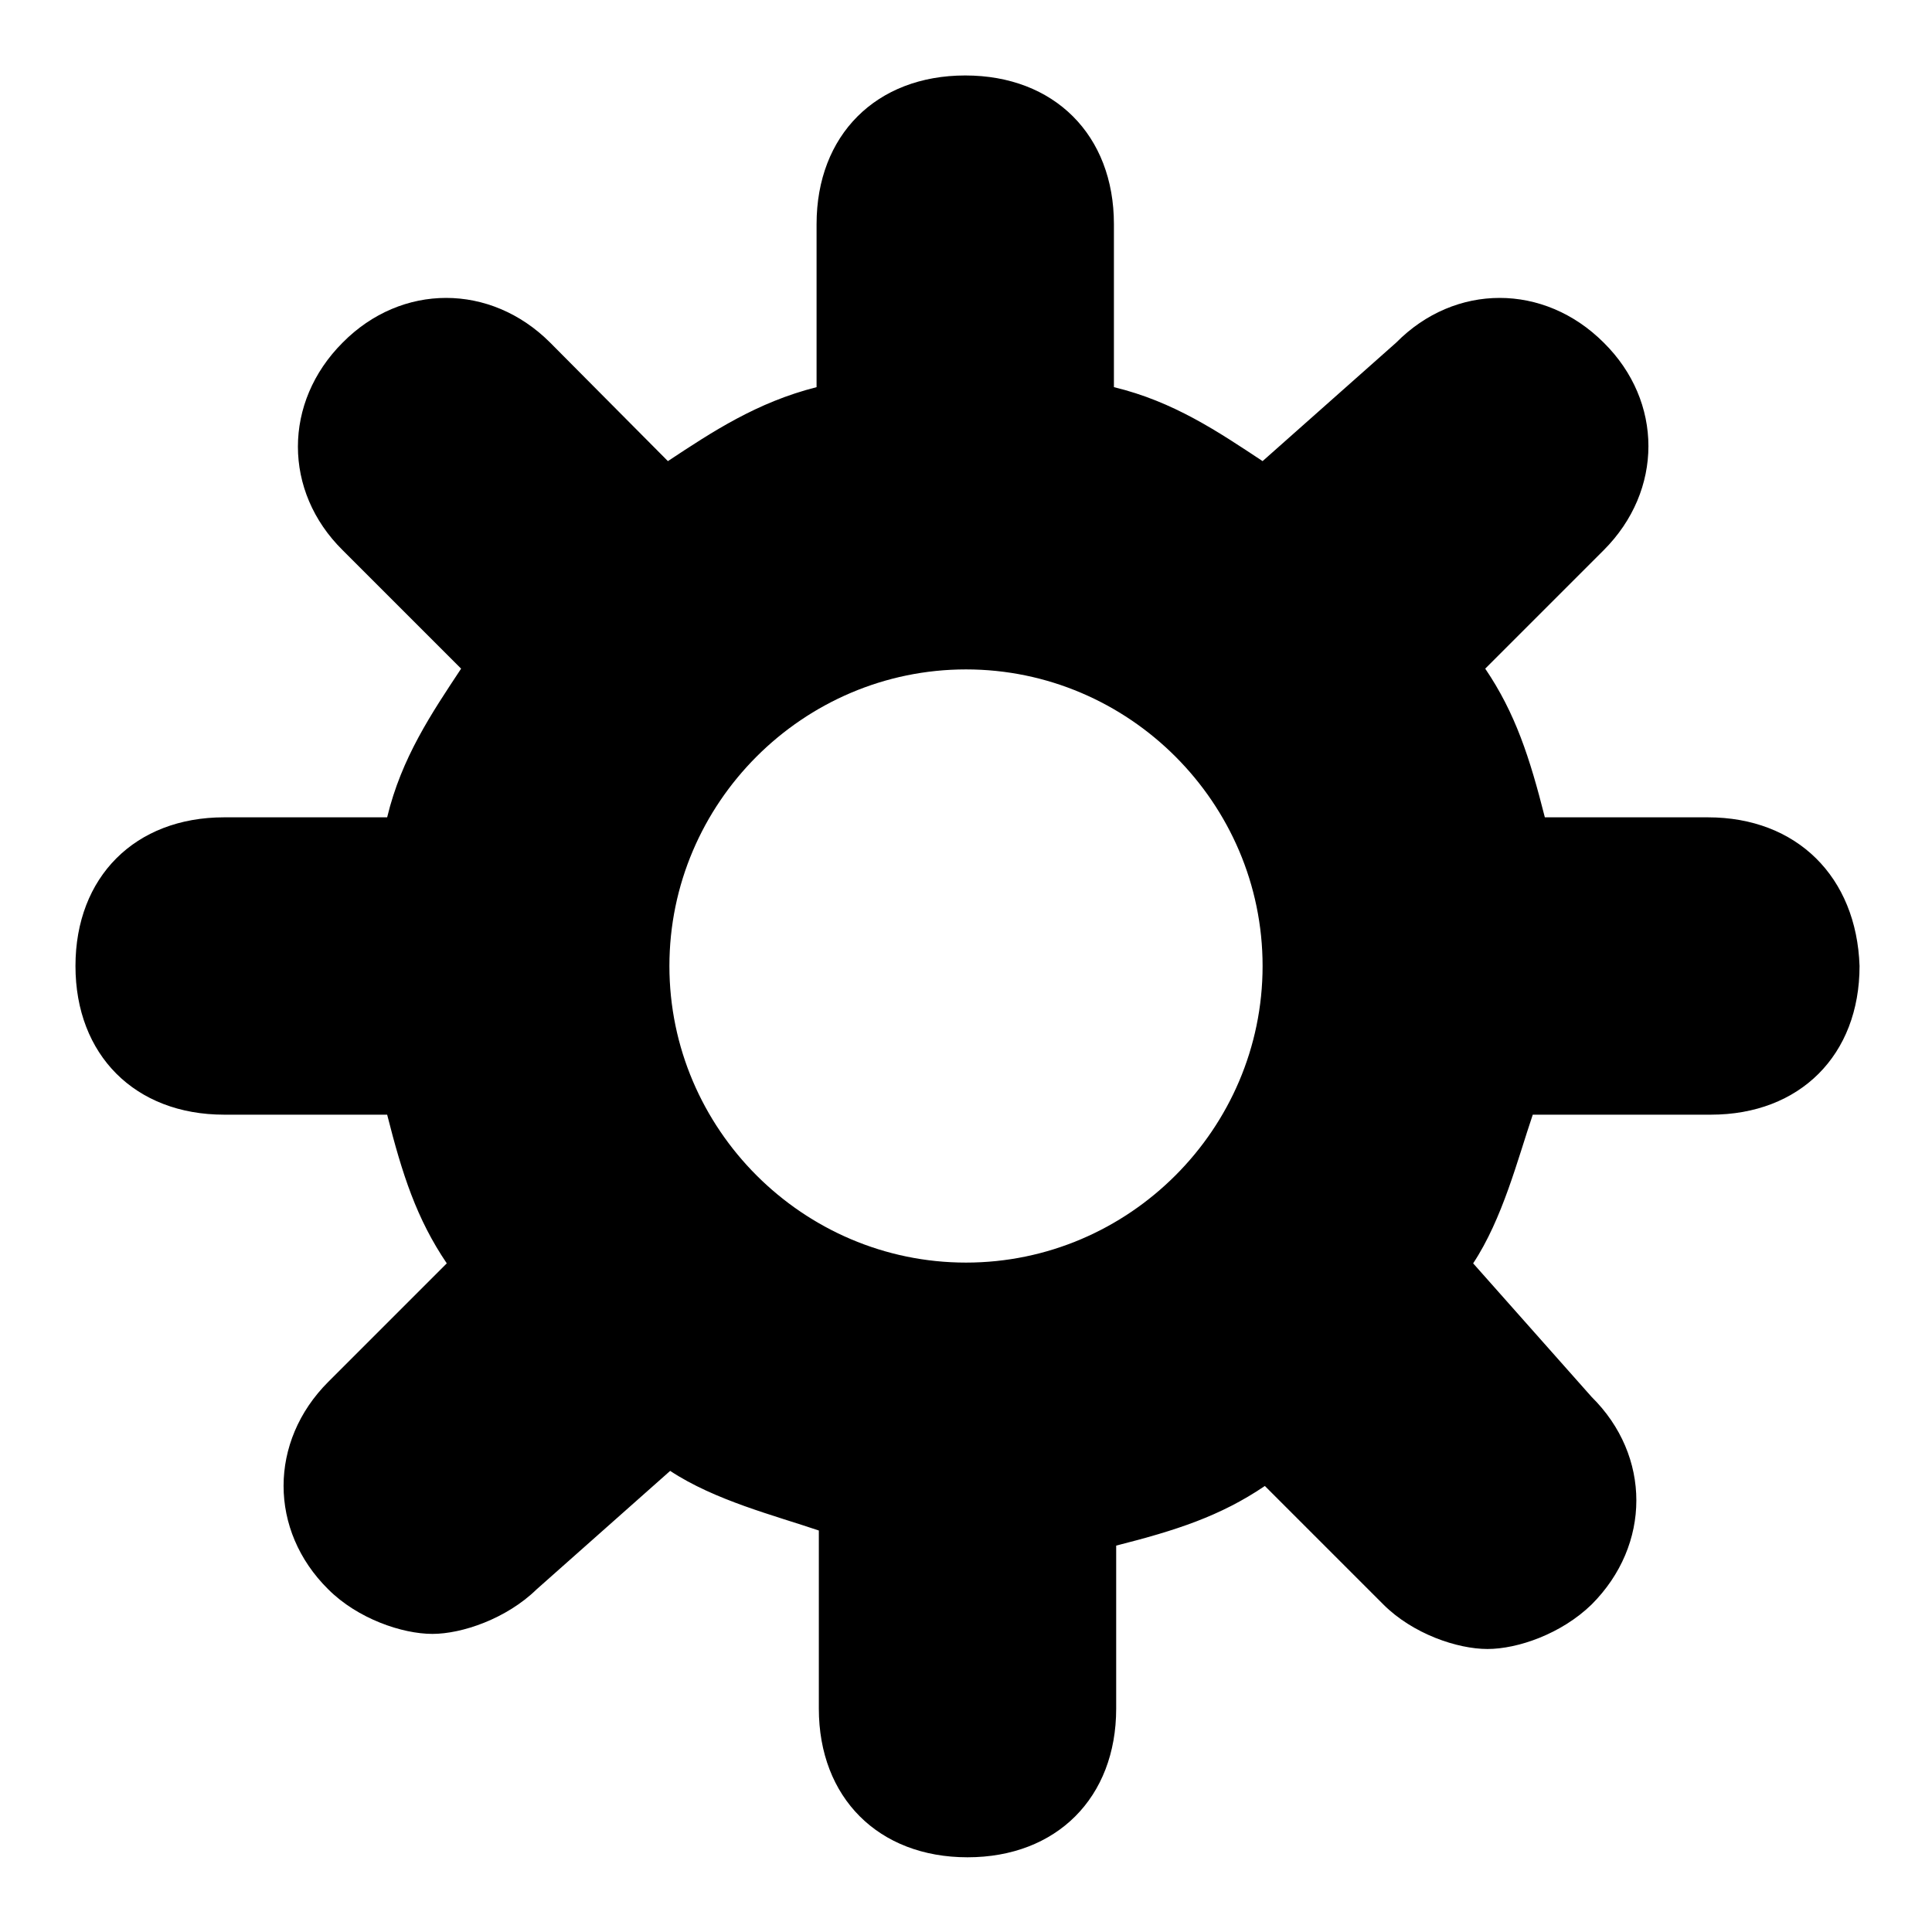
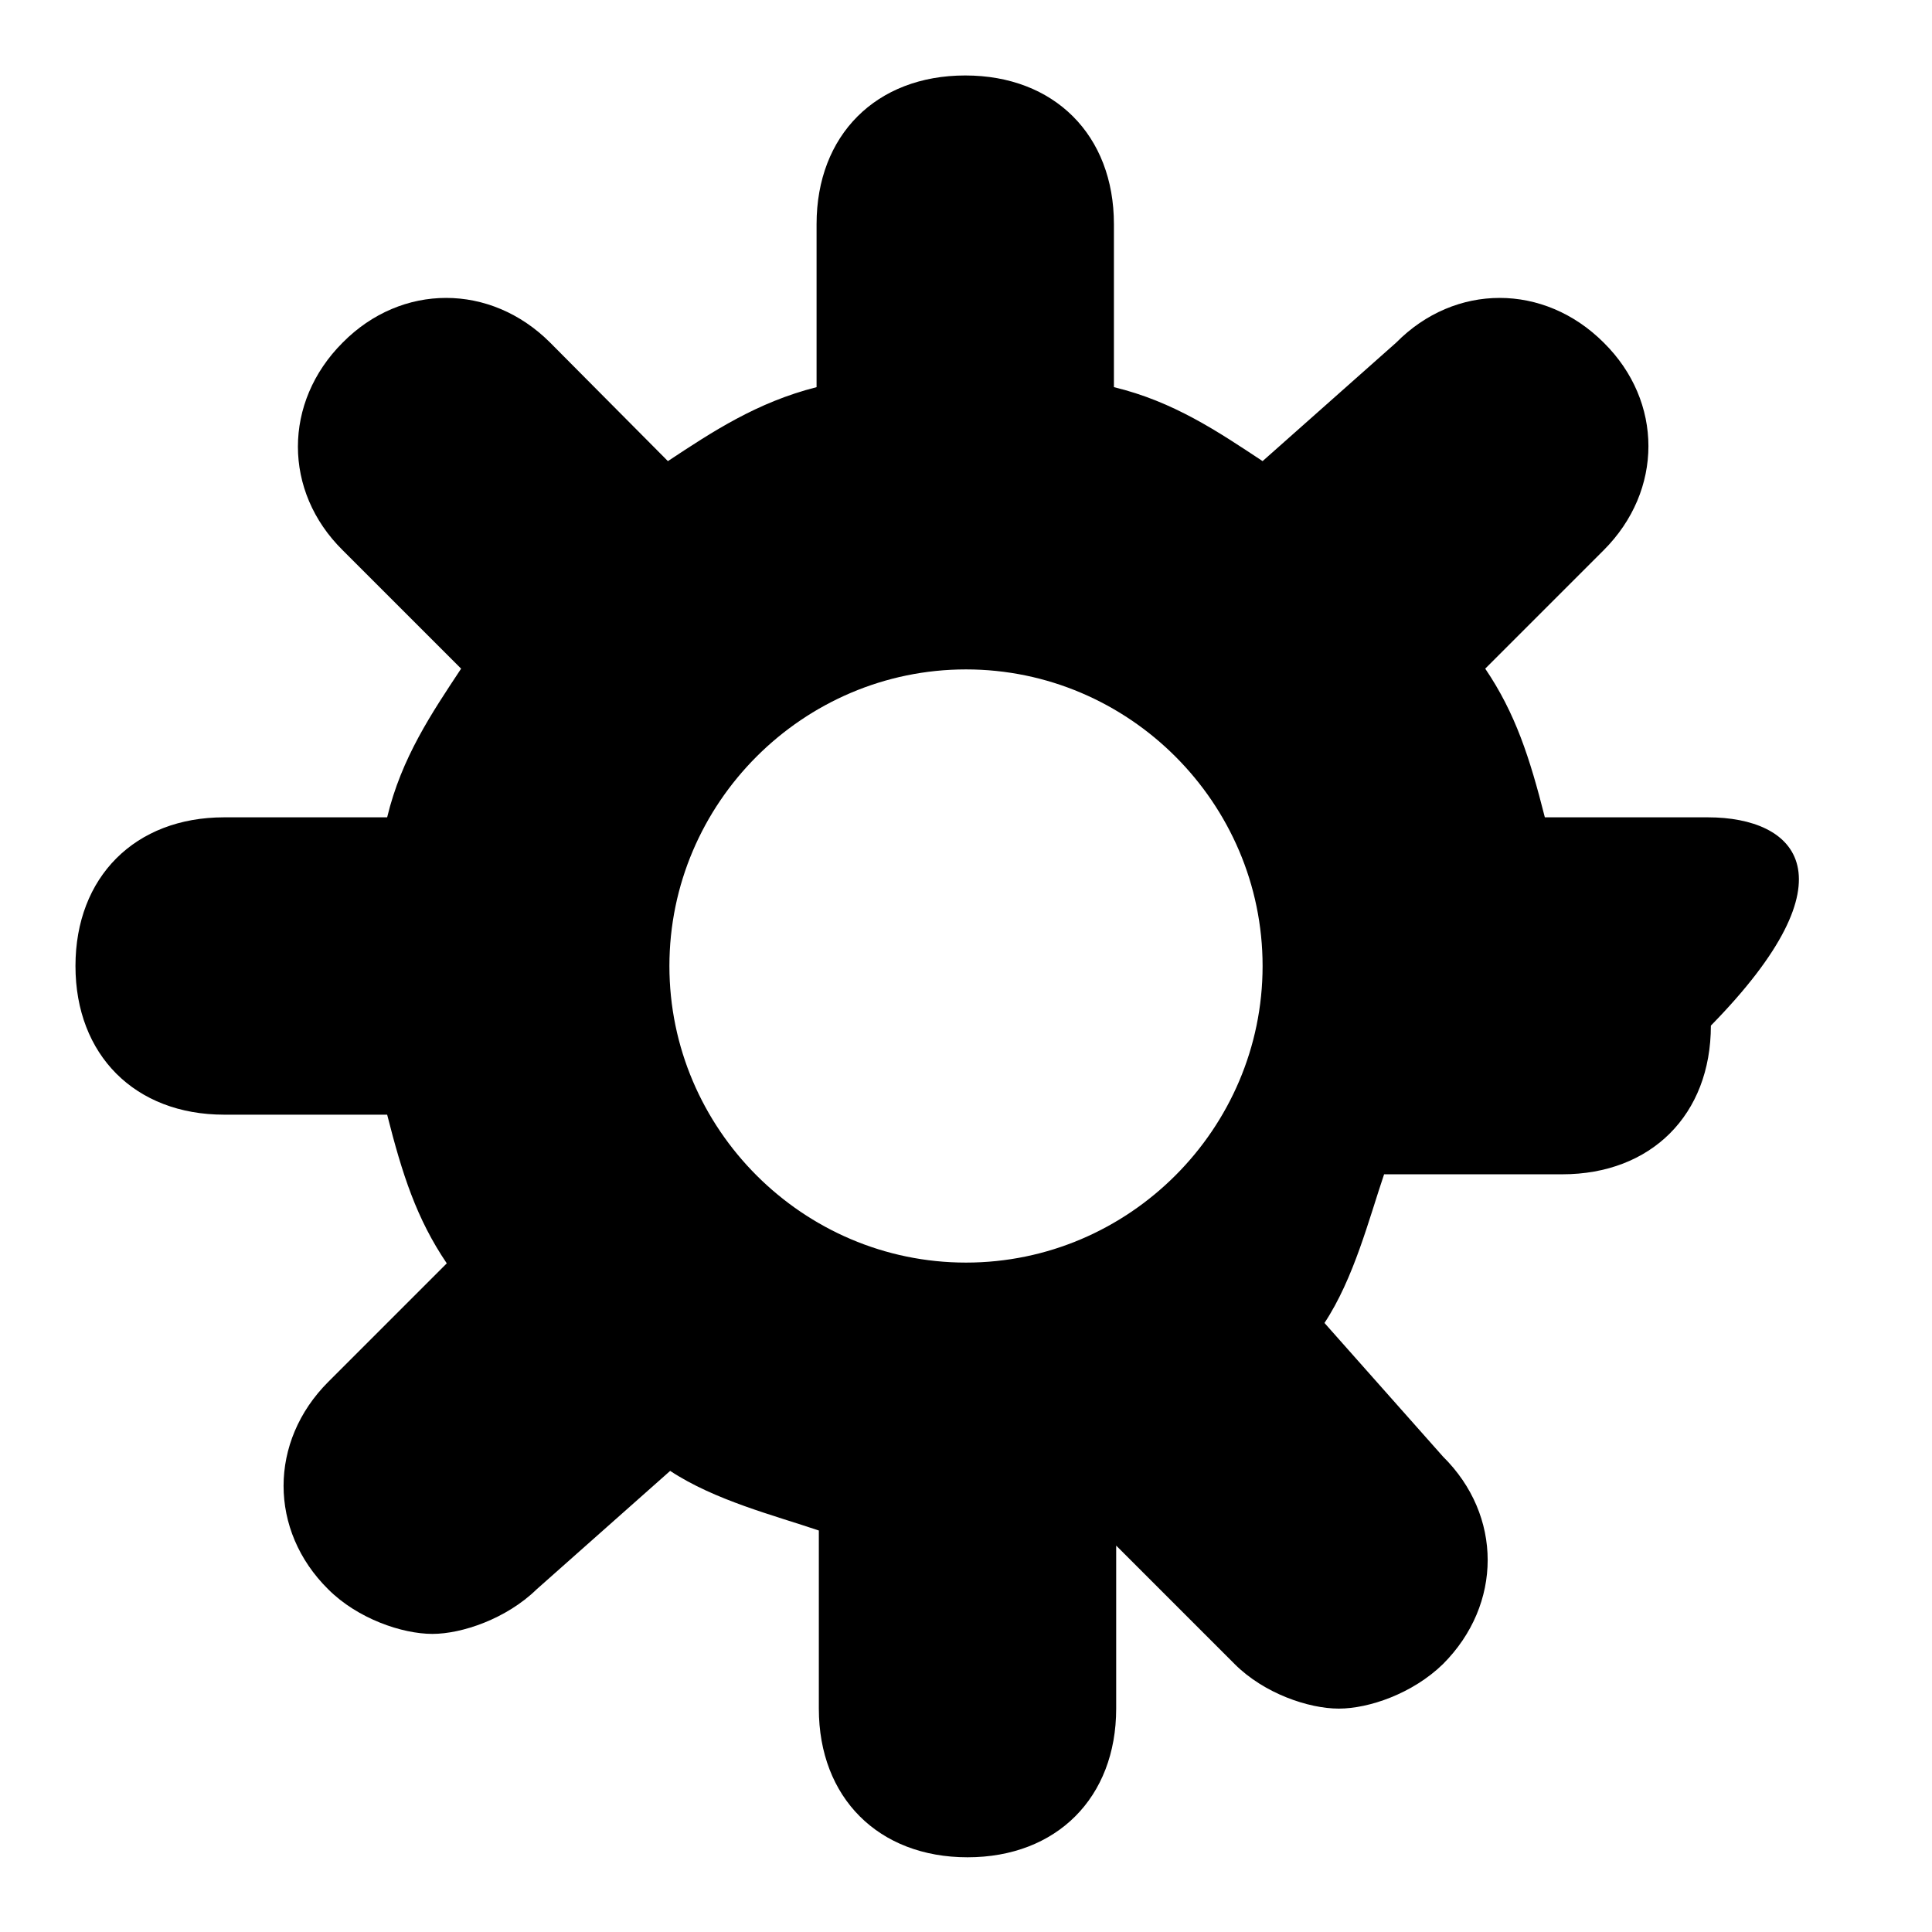
<svg xmlns="http://www.w3.org/2000/svg" version="1.1" x="0px" y="0px" viewBox="0 0 256 256" enable-background="new 0 0 256 256" xml:space="preserve">
  <g>
-     <path fill="#000000" d="M226.3,108.3h-21.6c-2-7.9-3.9-13.8-7.9-19.7l15.7-15.7c7.9-7.9,7.9-19.7,0-27.5c-7.9-7.9-19.7-7.9-27.5,0 l-17.7,15.7c-5.9-3.9-11.8-7.9-19.7-9.8V29.7c0-11.8-7.9-19.7-19.7-19.7c-11.8,0-19.7,7.9-19.7,19.7v21.6c-7.9,2-13.8,5.9-19.7,9.8 L72.9,45.4c-7.9-7.9-19.7-7.9-27.5,0c-7.9,7.9-7.9,19.7,0,27.5l15.7,15.7c-3.9,5.9-7.9,11.8-9.8,19.7H29.7 c-11.8,0-19.7,7.9-19.7,19.7c0,11.8,7.9,19.7,19.7,19.7h21.6c2,7.9,3.9,13.8,7.9,19.7l-15.7,15.7c-7.9,7.9-7.9,19.7,0,27.5 c3.9,3.9,9.8,5.9,13.8,5.9c3.9,0,9.8-2,13.8-5.9l17.7-15.7c5.9,3.9,13.8,5.9,19.7,7.9v23.6c0,11.8,7.9,19.7,19.7,19.7 c11.8,0,19.7-7.9,19.7-19.7v-21.6c7.9-2,13.8-3.9,19.7-7.9l15.7,15.7c3.9,3.9,9.8,5.9,13.8,5.9s9.8-2,13.8-5.9 c7.9-7.9,7.9-19.7,0-27.5l-15.7-17.7c3.9-5.9,5.9-13.8,7.9-19.7h23.6c11.8,0,19.7-7.9,19.7-19.7C246,116.2,238.1,108.3,226.3,108.3 z M128,167.3c-21.6,0-39.3-17.7-39.3-39.3c0-21.6,17.7-39.3,39.3-39.3c21.6,0,39.3,17.7,39.3,39.3 C167.3,149.6,149.6,167.3,128,167.3z" />
+     <path fill="#000000" d="M226.3,108.3h-21.6c-2-7.9-3.9-13.8-7.9-19.7l15.7-15.7c7.9-7.9,7.9-19.7,0-27.5c-7.9-7.9-19.7-7.9-27.5,0 l-17.7,15.7c-5.9-3.9-11.8-7.9-19.7-9.8V29.7c0-11.8-7.9-19.7-19.7-19.7c-11.8,0-19.7,7.9-19.7,19.7v21.6c-7.9,2-13.8,5.9-19.7,9.8 L72.9,45.4c-7.9-7.9-19.7-7.9-27.5,0c-7.9,7.9-7.9,19.7,0,27.5l15.7,15.7c-3.9,5.9-7.9,11.8-9.8,19.7H29.7 c-11.8,0-19.7,7.9-19.7,19.7c0,11.8,7.9,19.7,19.7,19.7h21.6c2,7.9,3.9,13.8,7.9,19.7l-15.7,15.7c-7.9,7.9-7.9,19.7,0,27.5 c3.9,3.9,9.8,5.9,13.8,5.9c3.9,0,9.8-2,13.8-5.9l17.7-15.7c5.9,3.9,13.8,5.9,19.7,7.9v23.6c0,11.8,7.9,19.7,19.7,19.7 c11.8,0,19.7-7.9,19.7-19.7v-21.6l15.7,15.7c3.9,3.9,9.8,5.9,13.8,5.9s9.8-2,13.8-5.9 c7.9-7.9,7.9-19.7,0-27.5l-15.7-17.7c3.9-5.9,5.9-13.8,7.9-19.7h23.6c11.8,0,19.7-7.9,19.7-19.7C246,116.2,238.1,108.3,226.3,108.3 z M128,167.3c-21.6,0-39.3-17.7-39.3-39.3c0-21.6,17.7-39.3,39.3-39.3c21.6,0,39.3,17.7,39.3,39.3 C167.3,149.6,149.6,167.3,128,167.3z" />
  </g>
</svg>